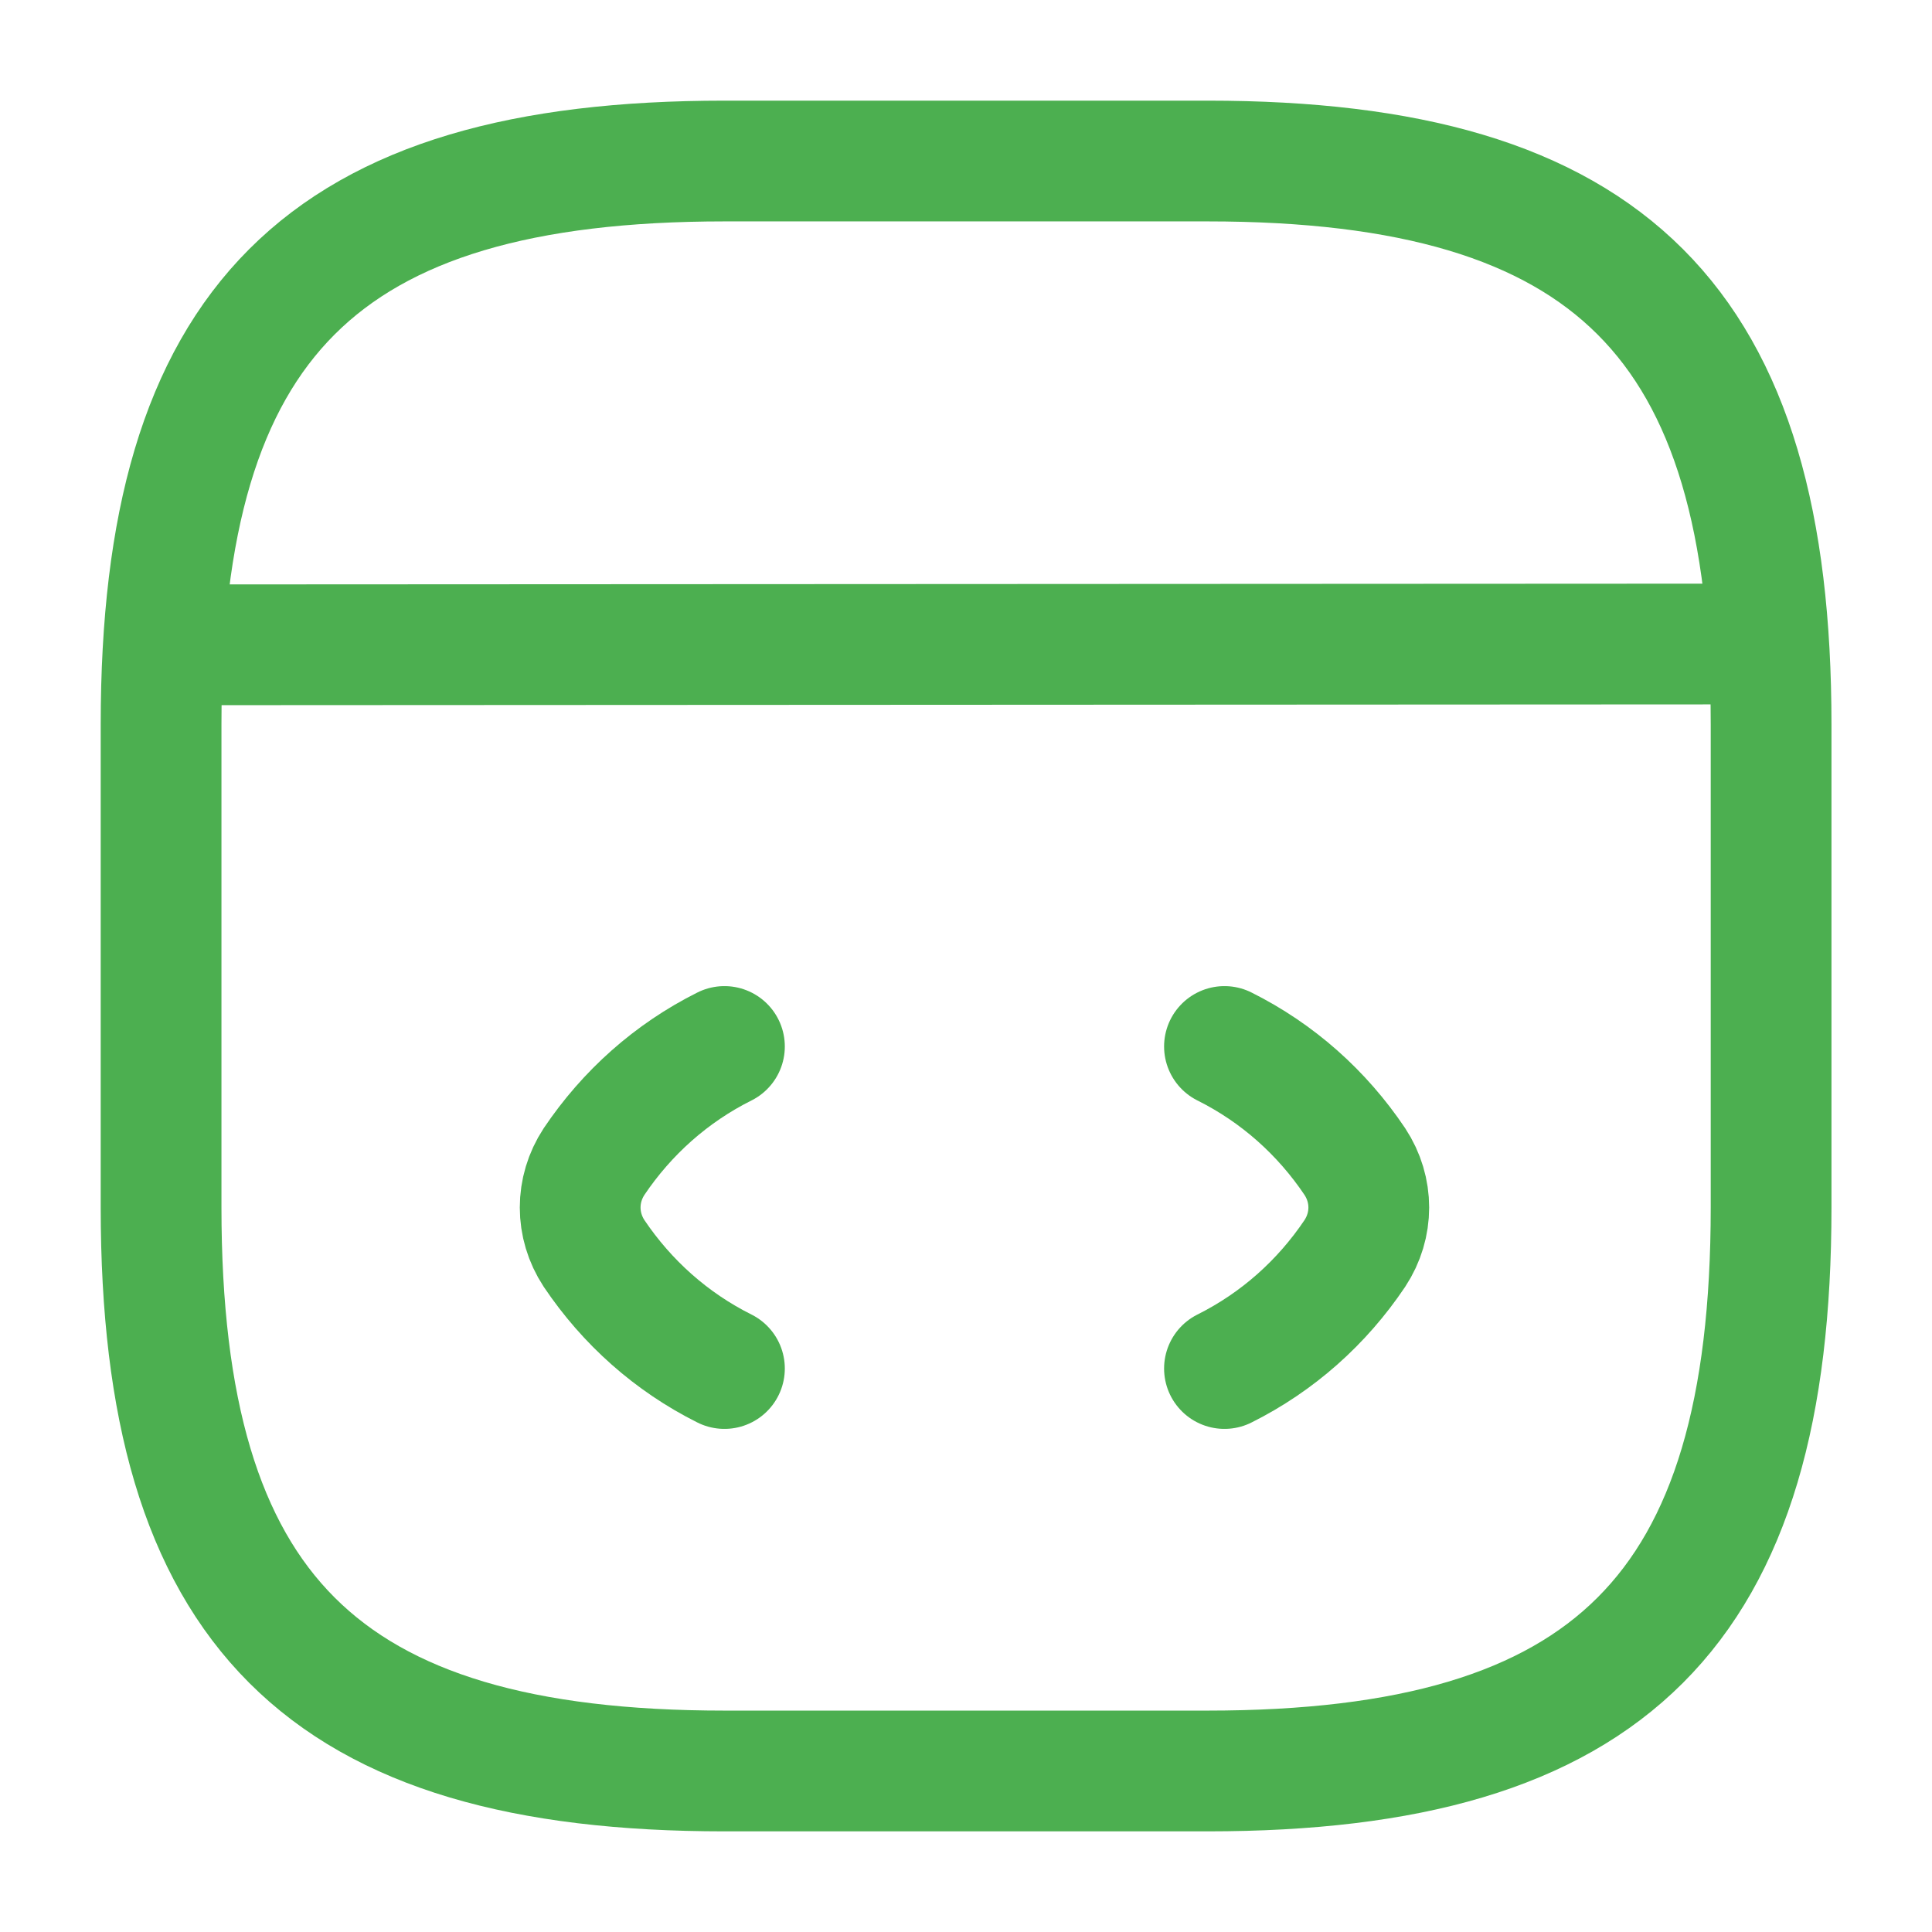
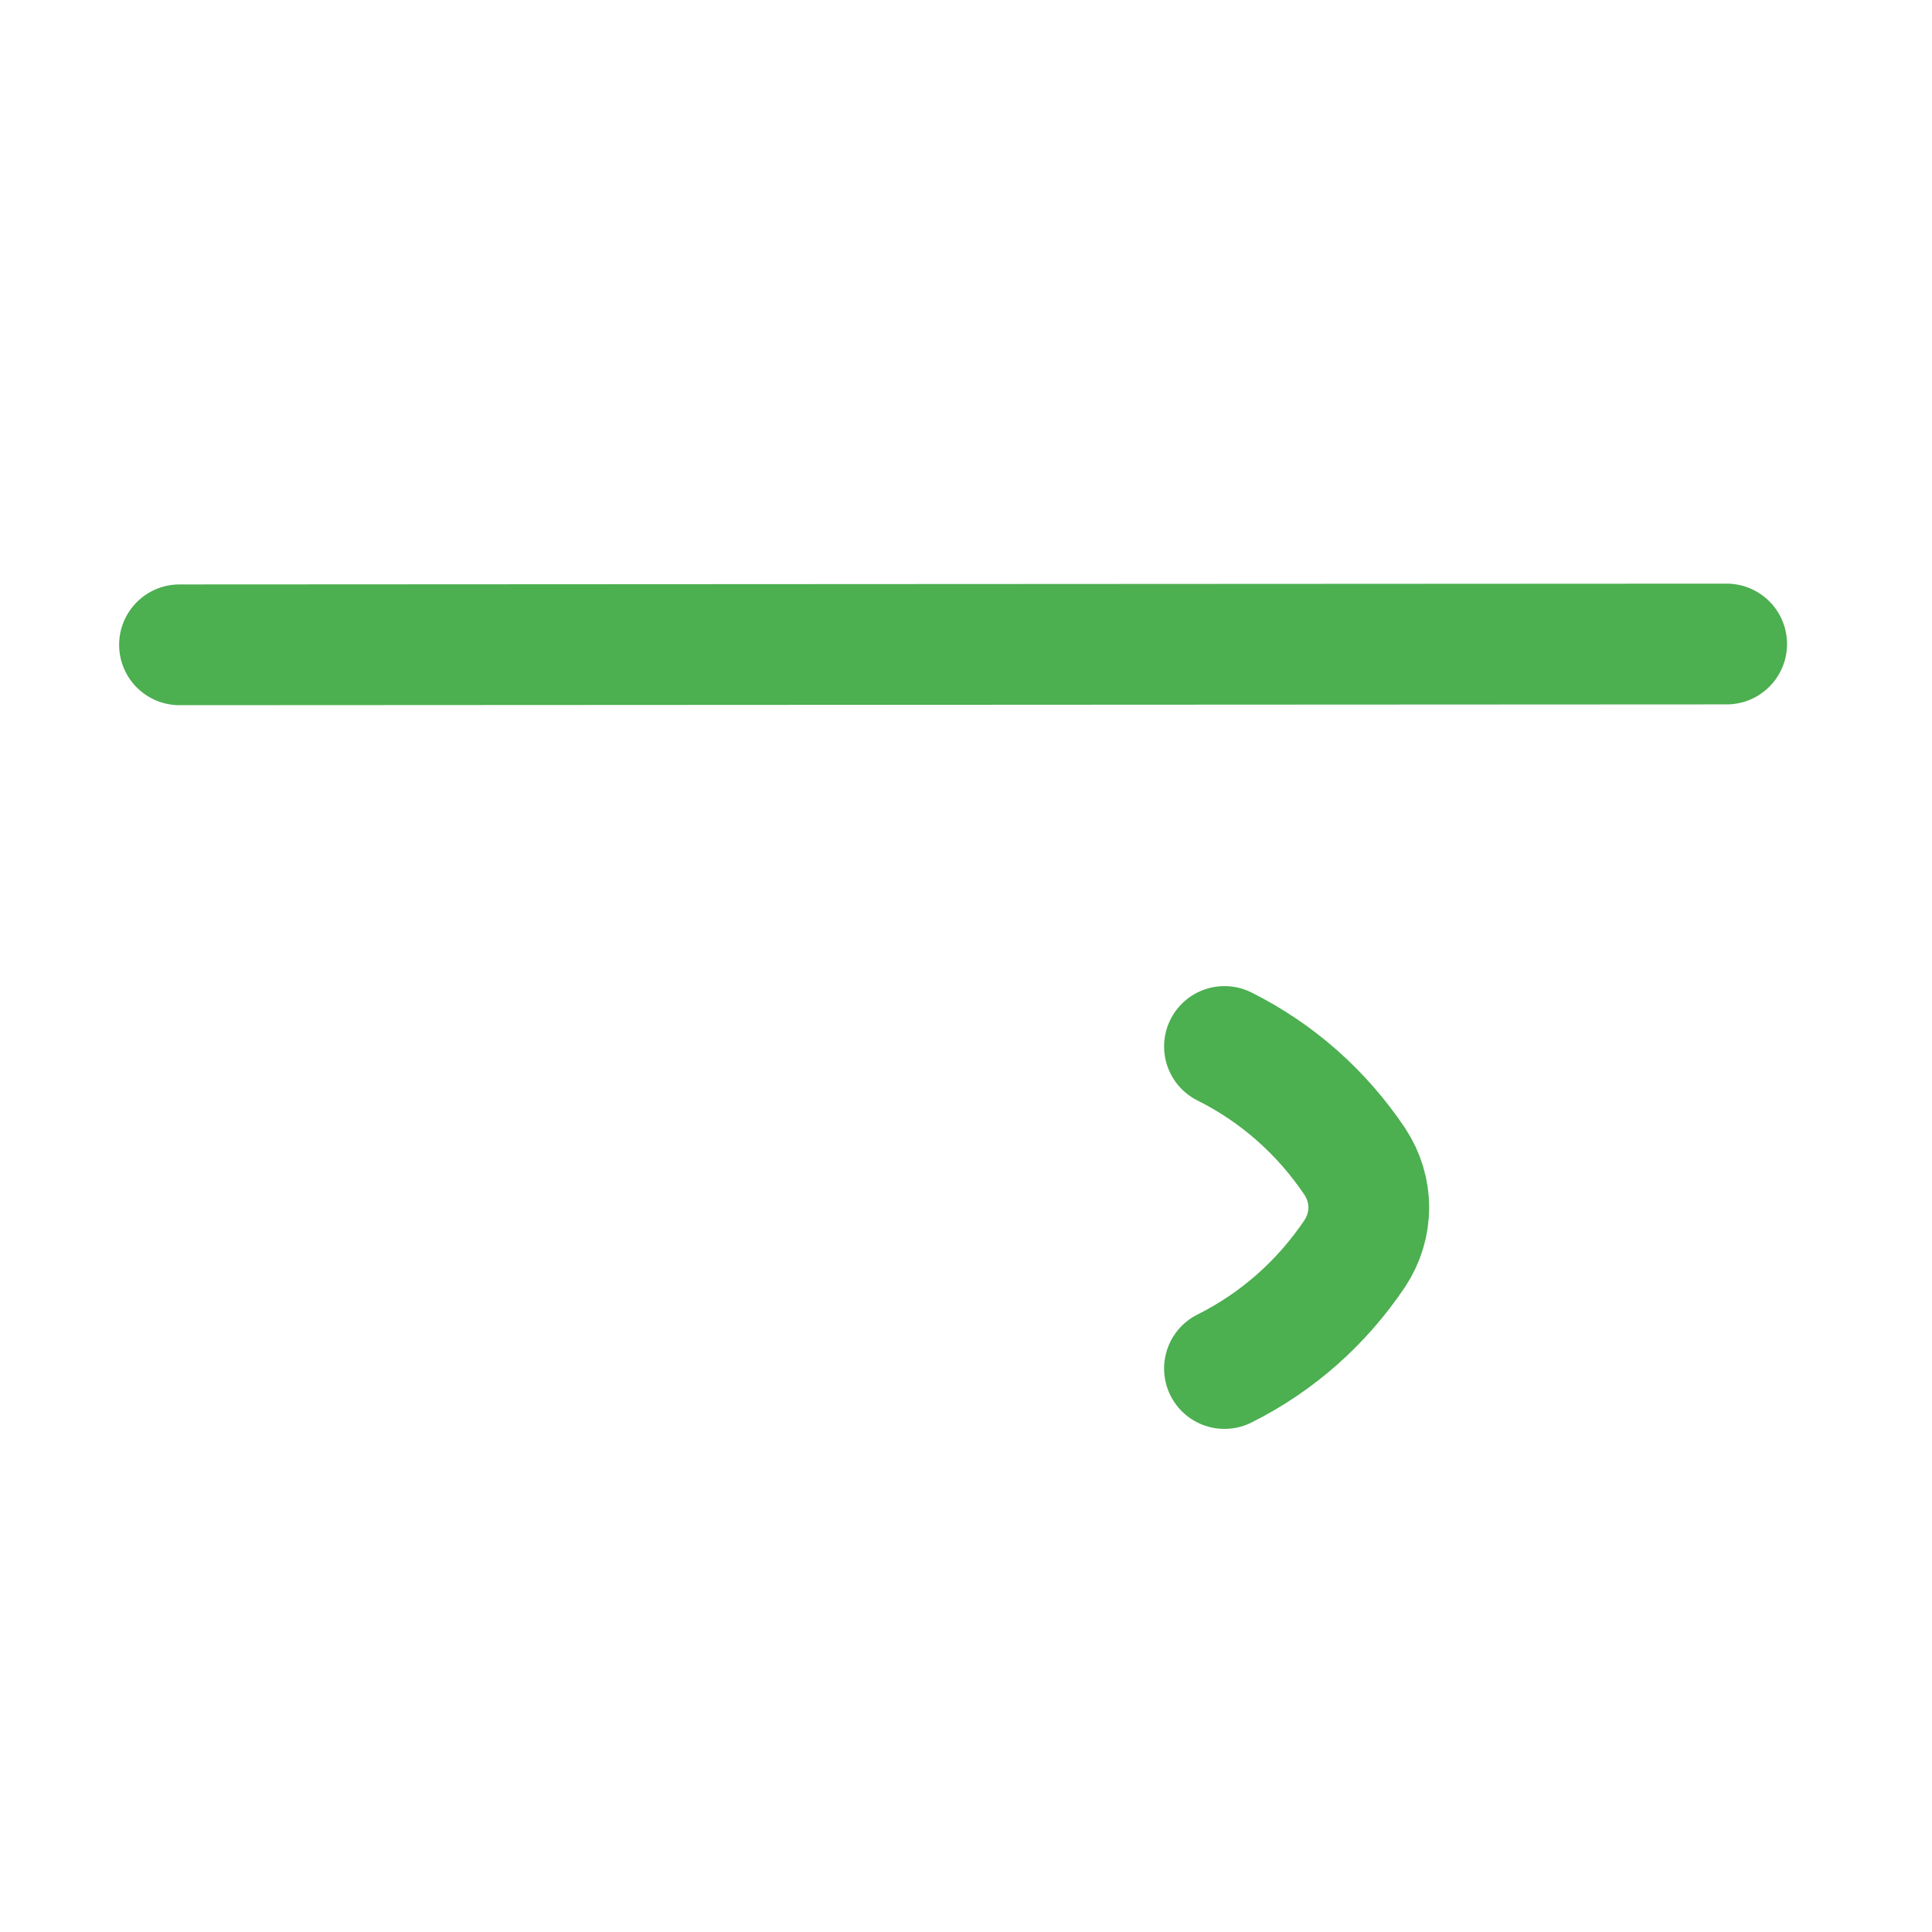
<svg xmlns="http://www.w3.org/2000/svg" width="32" height="32" viewBox="0 0 32 32" fill="none">
-   <path d="M11.999 17.333C11.119 17.773 10.386 18.427 9.839 19.24C9.533 19.707 9.533 20.293 9.839 20.76C10.386 21.573 11.119 22.227 11.999 22.667" stroke="#4CAF50" stroke-width="2" stroke-linecap="round" stroke-linejoin="round" />
  <path d="M20.281 17.333C21.161 17.773 21.895 18.427 22.441 19.24C22.748 19.707 22.748 20.293 22.441 20.76C21.895 21.573 21.161 22.227 20.281 22.667" stroke="#4CAF50" stroke-width="2" stroke-linecap="round" stroke-linejoin="round" />
-   <path d="M12.001 29.333H20.001C26.668 29.333 29.335 26.667 29.335 20V12C29.335 5.333 26.668 2.667 20.001 2.667H12.001C5.335 2.667 2.668 5.333 2.668 12V20C2.668 26.667 5.335 29.333 12.001 29.333Z" stroke="#4CAF50" stroke-width="2" stroke-linecap="round" stroke-linejoin="round" />
  <path d="M2.973 10.68L28.599 10.667" stroke="#4CAF50" stroke-width="2" stroke-linecap="round" stroke-linejoin="round" />
</svg>